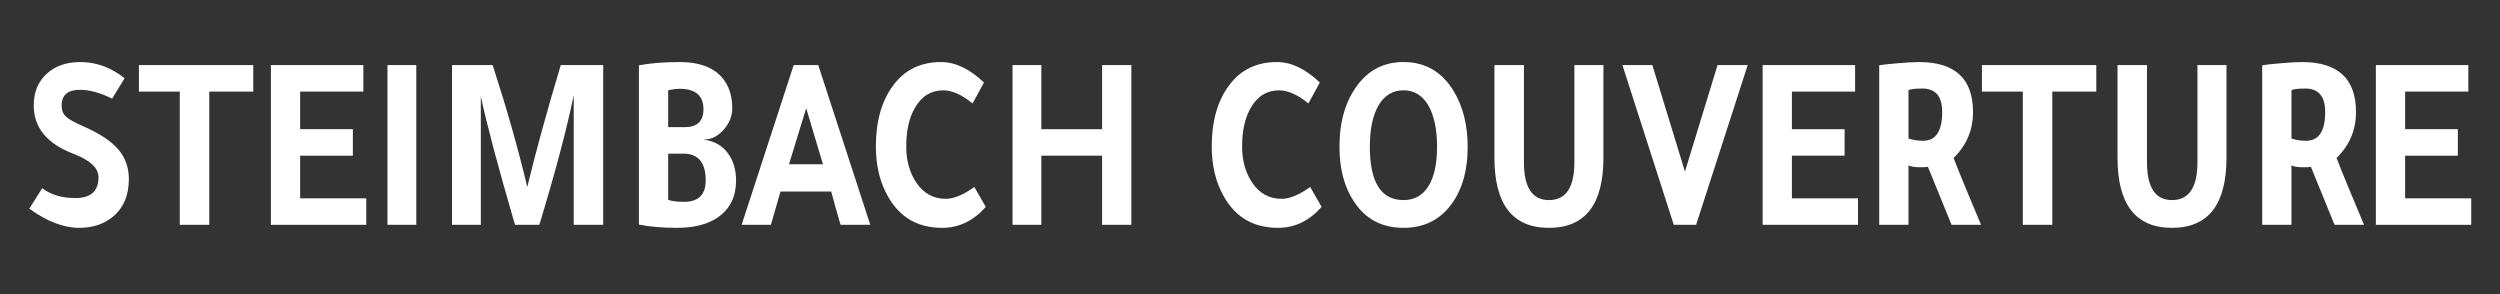
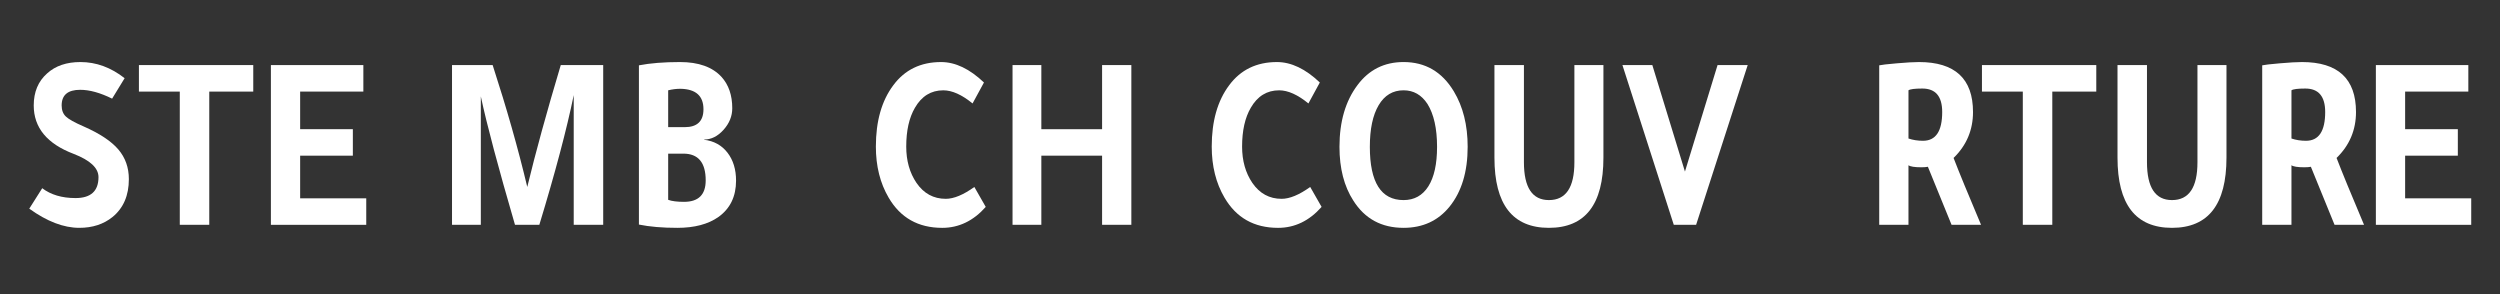
<svg xmlns="http://www.w3.org/2000/svg" version="1.1" id="Calque_1" x="0px" y="0px" width="340px" height="40px" viewBox="0 0 340 40" enable-background="new 0 0 340 40" xml:space="preserve">
  <rect x="0" y="0" width="340" height="40" fill="#333333" stroke="none" />
  <g>
    <path fill="#FFFFFF" d="M16.949,10.635c-0.365,0.618-0.932,1.544-1.701,2.78c-1.62-0.801-3.067-1.201-4.343-1.201   c-1.681,0-2.521,0.709-2.521,2.127c0,0.641,0.192,1.145,0.577,1.51c0.384,0.366,1.185,0.813,2.399,1.338   c2.187,0.961,3.761,2.002,4.723,3.123c0.961,1.122,1.442,2.471,1.442,4.05c0,2.219-0.739,3.936-2.217,5.147   c-1.215,0.983-2.724,1.476-4.525,1.476c-2.126,0-4.394-0.869-6.803-2.607l1.762-2.781c1.174,0.893,2.683,1.34,4.525,1.34   c2.085,0,3.128-0.949,3.128-2.85c0-1.234-1.124-2.287-3.371-3.157c-3.625-1.373-5.437-3.569-5.437-6.589   c0-1.83,0.607-3.283,1.822-4.358c1.134-1.03,2.643-1.544,4.525-1.544C13.082,8.438,15.086,9.171,16.949,10.635z" />
    <path fill="#FFFFFF" d="M24.451,12.454h-5.558V8.851h15.55v3.604h-5.983v18.12h-4.009V12.454z" />
    <path fill="#FFFFFF" d="M36.842,8.851h12.574v3.604H40.82v5.113h7.167v3.604H40.82v5.8h8.99v3.604H36.842V8.851z" />
-     <path fill="#FFFFFF" d="M56.614,8.851v21.724h-3.918V8.851H56.614z" />
    <path fill="#FFFFFF" d="M71.708,25.427c1.133-4.69,2.652-10.215,4.556-16.576h5.771v21.724h-4.009v-17.64   c-0.952,4.645-2.511,10.524-4.677,17.64h-3.31c-2.289-7.847-3.837-13.67-4.647-17.468v17.468h-3.918V8.851H67   C68.903,14.708,70.473,20.233,71.708,25.427z" />
    <path fill="#FFFFFF" d="M86.893,30.541V8.885c1.539-0.297,3.401-0.446,5.588-0.446c2.531,0,4.414,0.675,5.649,2.025   c0.972,1.076,1.458,2.494,1.458,4.256c0,1.076-0.395,2.054-1.185,2.934c-0.79,0.881-1.67,1.321-2.642,1.321v0.034   c1.336,0.161,2.394,0.744,3.174,1.75c0.779,1.007,1.169,2.277,1.169,3.809c0,2.151-0.8,3.799-2.399,4.942   c-1.397,0.983-3.26,1.476-5.588,1.476C90.092,30.986,88.351,30.838,86.893,30.541z M90.872,12.282v5.011h2.248   c1.701,0,2.551-0.812,2.551-2.437c0-1.807-1.033-2.734-3.098-2.78h-0.091C91.975,12.077,91.438,12.145,90.872,12.282z    M90.872,20.896v6.281c0.506,0.183,1.225,0.273,2.157,0.273c1.963,0,2.946-0.972,2.946-2.916c0-2.426-1.013-3.639-3.037-3.639   H90.872z" />
-     <path fill="#FFFFFF" d="M107.941,8.851h3.341l7.077,21.724h-4.04c-0.345-1.144-0.77-2.653-1.276-4.529h-6.894   c-0.284,1.029-0.719,2.539-1.306,4.529h-3.979L107.941,8.851z M109.642,14.719c-0.567,1.808-1.347,4.347-2.338,7.619h4.616   C110.967,19.181,110.208,16.641,109.642,14.719z" />
    <path fill="#FFFFFF" d="M134.061,28.139c-1.681,1.898-3.655,2.848-5.922,2.848c-3.26,0-5.69-1.373-7.29-4.118   c-1.154-1.968-1.731-4.278-1.731-6.933c0-3.455,0.79-6.234,2.369-8.339c1.559-2.105,3.725-3.158,6.5-3.158   c1.943,0,3.887,0.927,5.831,2.78l-1.549,2.849c-1.458-1.189-2.784-1.785-3.979-1.785c-1.661,0-2.946,0.79-3.857,2.368   c-0.79,1.35-1.185,3.112-1.185,5.285c0,1.922,0.466,3.569,1.397,4.941c0.992,1.441,2.318,2.162,3.979,2.162   c1.093,0,2.389-0.537,3.887-1.612L134.061,28.139z" />
    <path fill="#FFFFFF" d="M141.623,30.574h-3.918V8.851h3.918v8.717h8.261V8.851h3.979v21.724h-3.979v-9.403h-8.261V30.574z" />
    <path fill="#FFFFFF" d="M179.738,28.139c-1.682,1.898-3.654,2.848-5.922,2.848c-3.261,0-5.691-1.373-7.29-4.118   c-1.154-1.968-1.731-4.278-1.731-6.933c0-3.455,0.79-6.234,2.369-8.339c1.559-2.105,3.725-3.158,6.5-3.158   c1.943,0,3.887,0.927,5.832,2.78l-1.551,2.849c-1.457-1.189-2.783-1.785-3.979-1.785c-1.66,0-2.945,0.79-3.856,2.368   c-0.79,1.35-1.185,3.112-1.185,5.285c0,1.922,0.465,3.569,1.396,4.941c0.992,1.441,2.318,2.162,3.978,2.162   c1.094,0,2.391-0.537,3.889-1.612L179.738,28.139z" />
    <path fill="#FFFFFF" d="M190.885,8.438c2.955,0,5.232,1.327,6.832,3.981c1.256,2.083,1.885,4.599,1.885,7.55   c0,3.387-0.82,6.098-2.461,8.134c-1.559,1.922-3.645,2.883-6.256,2.883c-2.998,0-5.275-1.235-6.834-3.707   c-1.256-1.943-1.883-4.381-1.883-7.31c0-3.432,0.82-6.234,2.459-8.408C186.186,9.48,188.271,8.438,190.885,8.438z M190.885,27.211   c1.457,0,2.58-0.623,3.371-1.87c0.789-1.247,1.184-3.037,1.184-5.371c0-2.493-0.436-4.438-1.305-5.834   c-0.811-1.236-1.895-1.854-3.25-1.854c-1.459,0-2.588,0.675-3.387,2.025c-0.801,1.35-1.199,3.238-1.199,5.663   C186.299,24.798,187.826,27.211,190.885,27.211z" />
    <path fill="#FFFFFF" d="M218.066,21.445c0,6.361-2.471,9.541-7.412,9.541c-4.939,0-7.41-3.18-7.41-9.541V8.851h4.01v13.213   c0,3.433,1.133,5.147,3.4,5.147c2.309,0,3.463-1.715,3.463-5.147V8.851h3.949V21.445z" />
    <path fill="#FFFFFF" d="M224.717,8.851l4.436,14.483l4.434-14.483h4.1l-7.016,21.724h-3.037l-6.984-21.724H224.717z" />
-     <path fill="#FFFFFF" d="M239.719,8.851h12.574v3.604h-8.594v5.113h7.166v3.604h-7.166v5.8h8.988v3.604h-12.969V8.851z" />
    <path fill="#FFFFFF" d="M255.574,30.574V8.885c0.283-0.069,1.082-0.16,2.398-0.274c1.316-0.114,2.318-0.172,3.008-0.172   c4.898,0,7.35,2.265,7.35,6.795c0,2.448-0.881,4.53-2.643,6.247c0.729,1.898,1.975,4.93,3.736,9.094h-4.01   c-0.992-2.447-2.064-5.078-3.219-7.893c-0.225,0.046-0.527,0.068-0.912,0.068c-0.891,0-1.469-0.092-1.73-0.275v8.1H255.574z    M259.553,12.282v6.555c0.607,0.206,1.266,0.309,1.975,0.309c1.74,0,2.611-1.304,2.611-3.913c0-2.128-0.902-3.192-2.703-3.192   C260.402,12.042,259.775,12.123,259.553,12.282z" />
    <path fill="#FFFFFF" d="M275.102,12.454h-5.557V8.851h15.549v3.604h-5.982v18.12h-4.01V12.454z" />
    <path fill="#FFFFFF" d="M302.801,21.445c0,6.361-2.471,9.541-7.41,9.541c-4.941,0-7.41-3.18-7.41-9.541V8.851h4.008v13.213   c0,3.433,1.135,5.147,3.402,5.147c2.309,0,3.463-1.715,3.463-5.147V8.851h3.947V21.445z" />
    <path fill="#FFFFFF" d="M307.66,30.574V8.885c0.283-0.069,1.082-0.16,2.398-0.274c1.316-0.114,2.318-0.172,3.008-0.172   c4.898,0,7.35,2.265,7.35,6.795c0,2.448-0.881,4.53-2.643,6.247c0.729,1.898,1.975,4.93,3.736,9.094h-4.01   c-0.992-2.447-2.064-5.078-3.219-7.893c-0.225,0.046-0.527,0.068-0.912,0.068c-0.891,0-1.469-0.092-1.73-0.275v8.1H307.66z    M311.639,12.282v6.555c0.607,0.206,1.266,0.309,1.975,0.309c1.74,0,2.611-1.304,2.611-3.913c0-2.128-0.902-3.192-2.703-3.192   C312.488,12.042,311.861,12.123,311.639,12.282z" />
    <path fill="#FFFFFF" d="M323.119,8.851h12.574v3.604h-8.596v5.113h7.168v3.604h-7.168v5.8h8.99v3.604h-12.969V8.851z" />
  </g>
</svg>